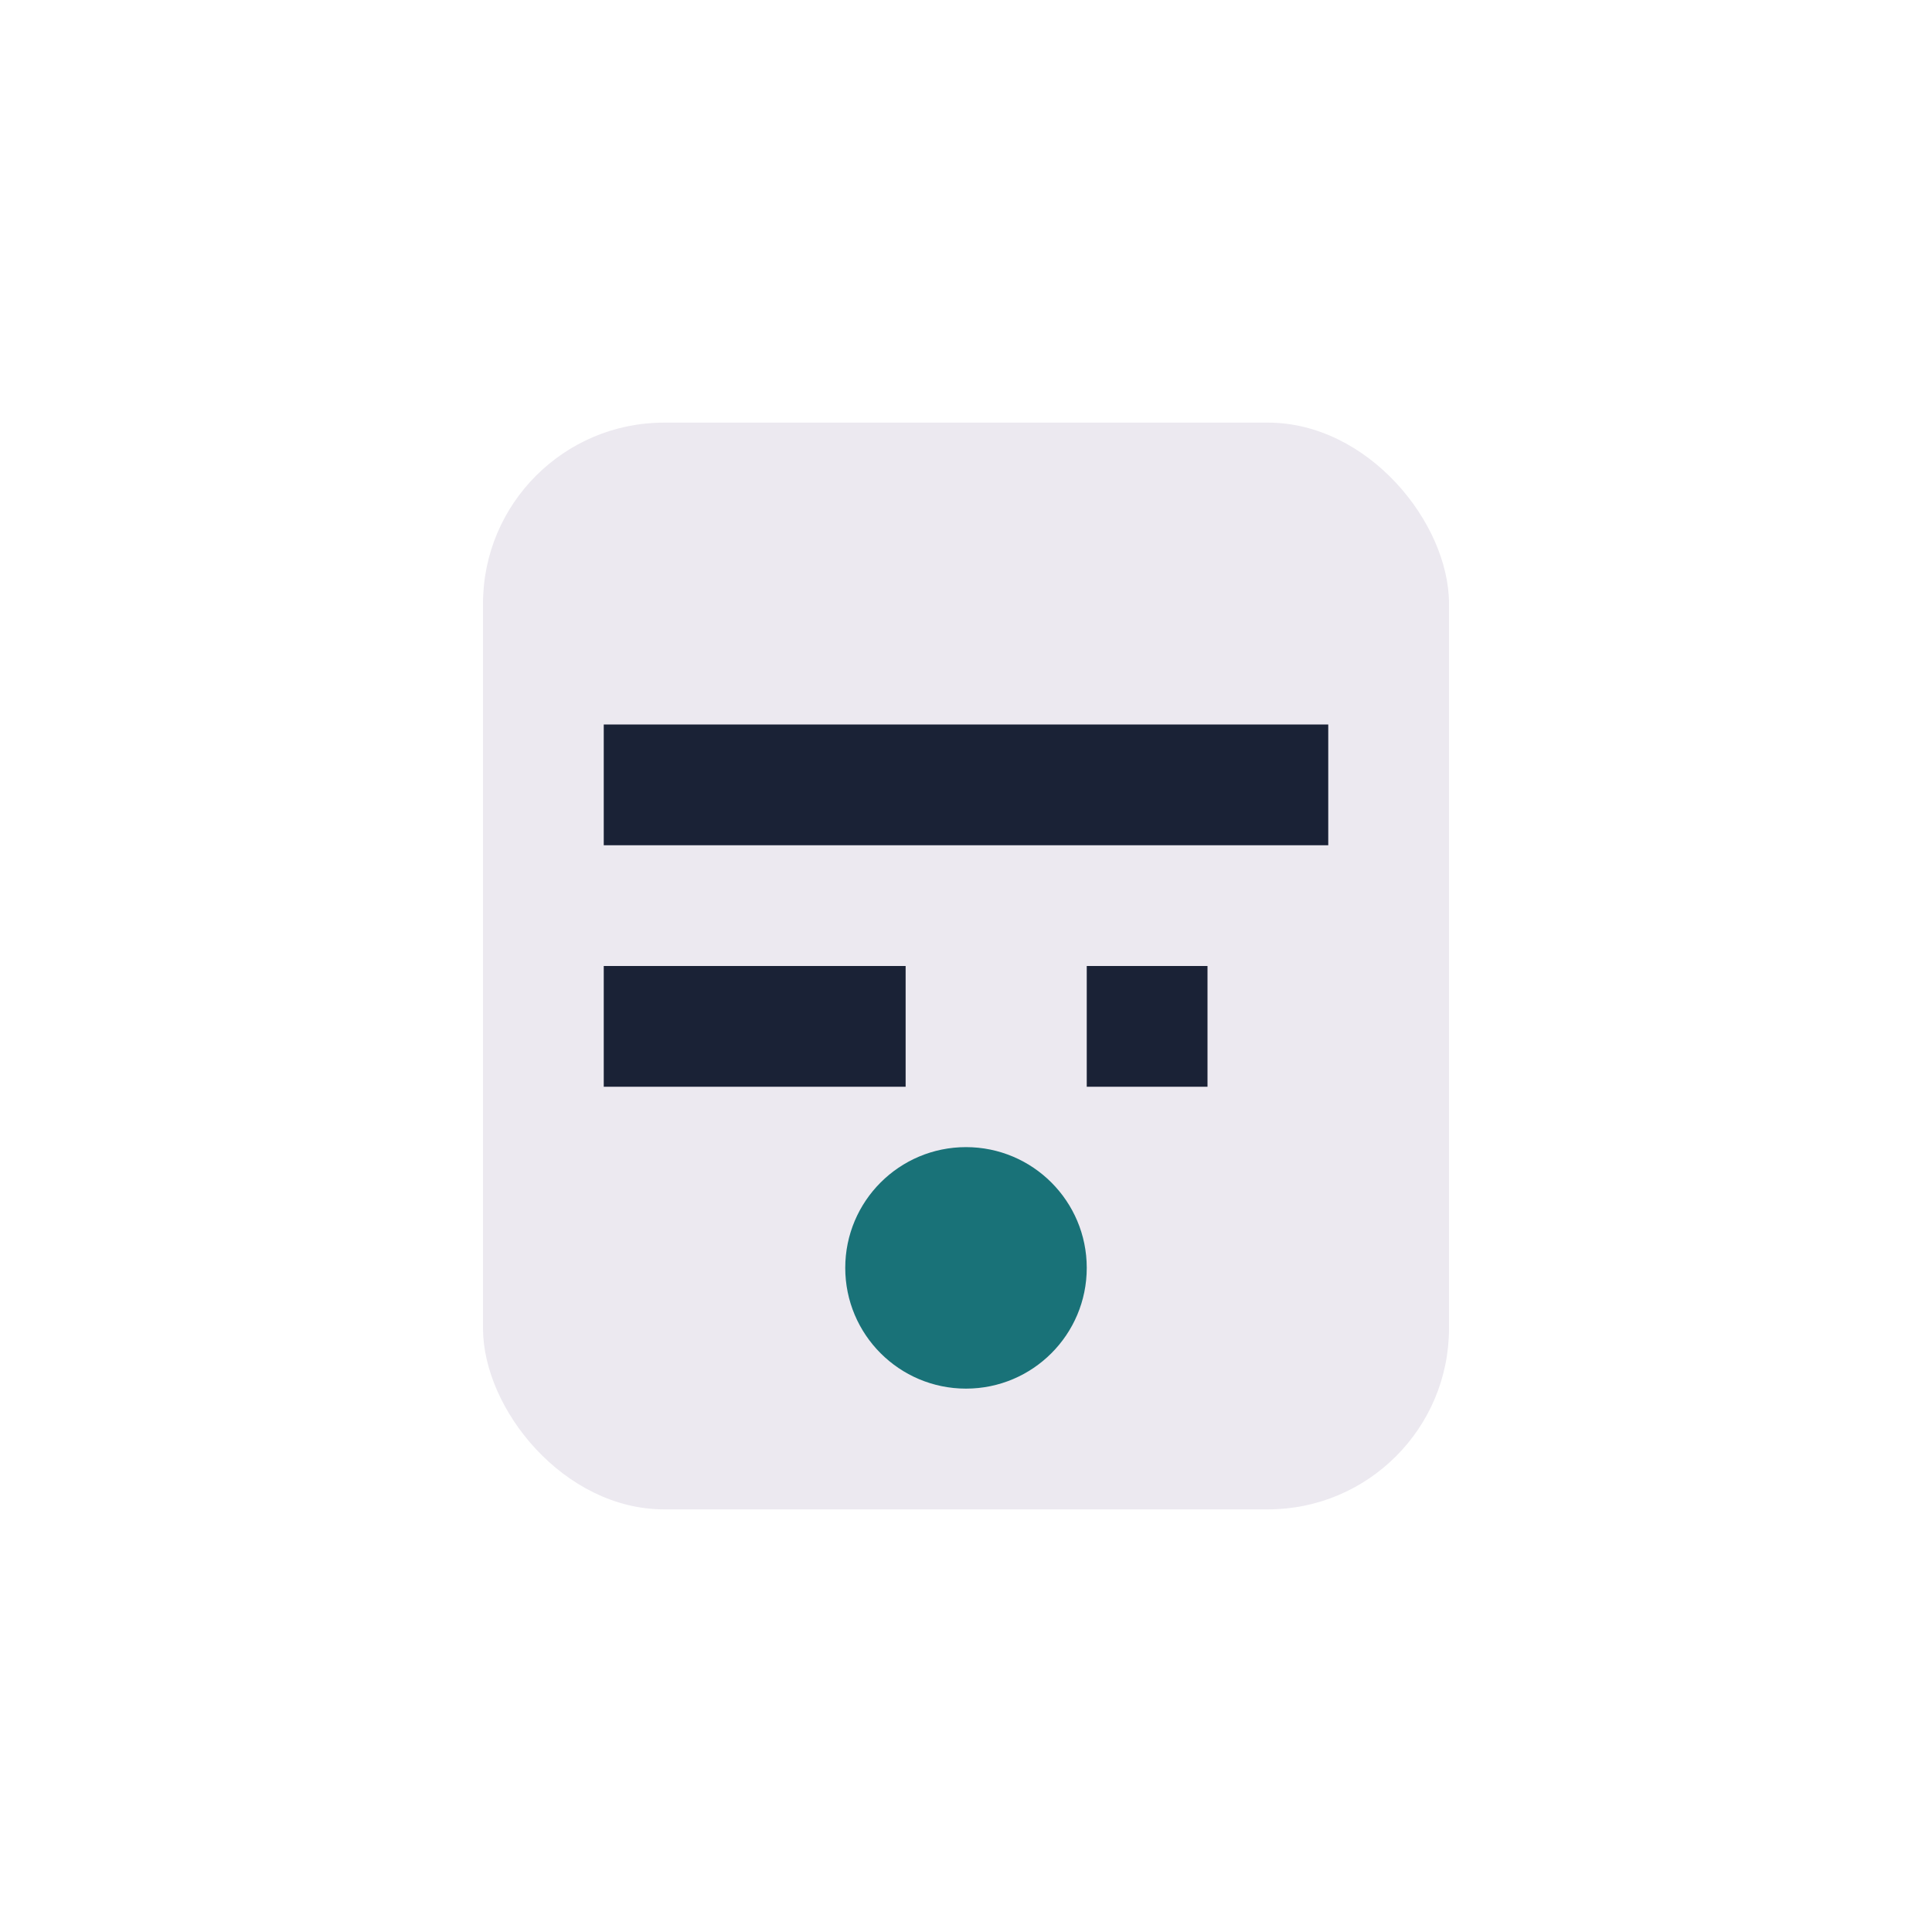
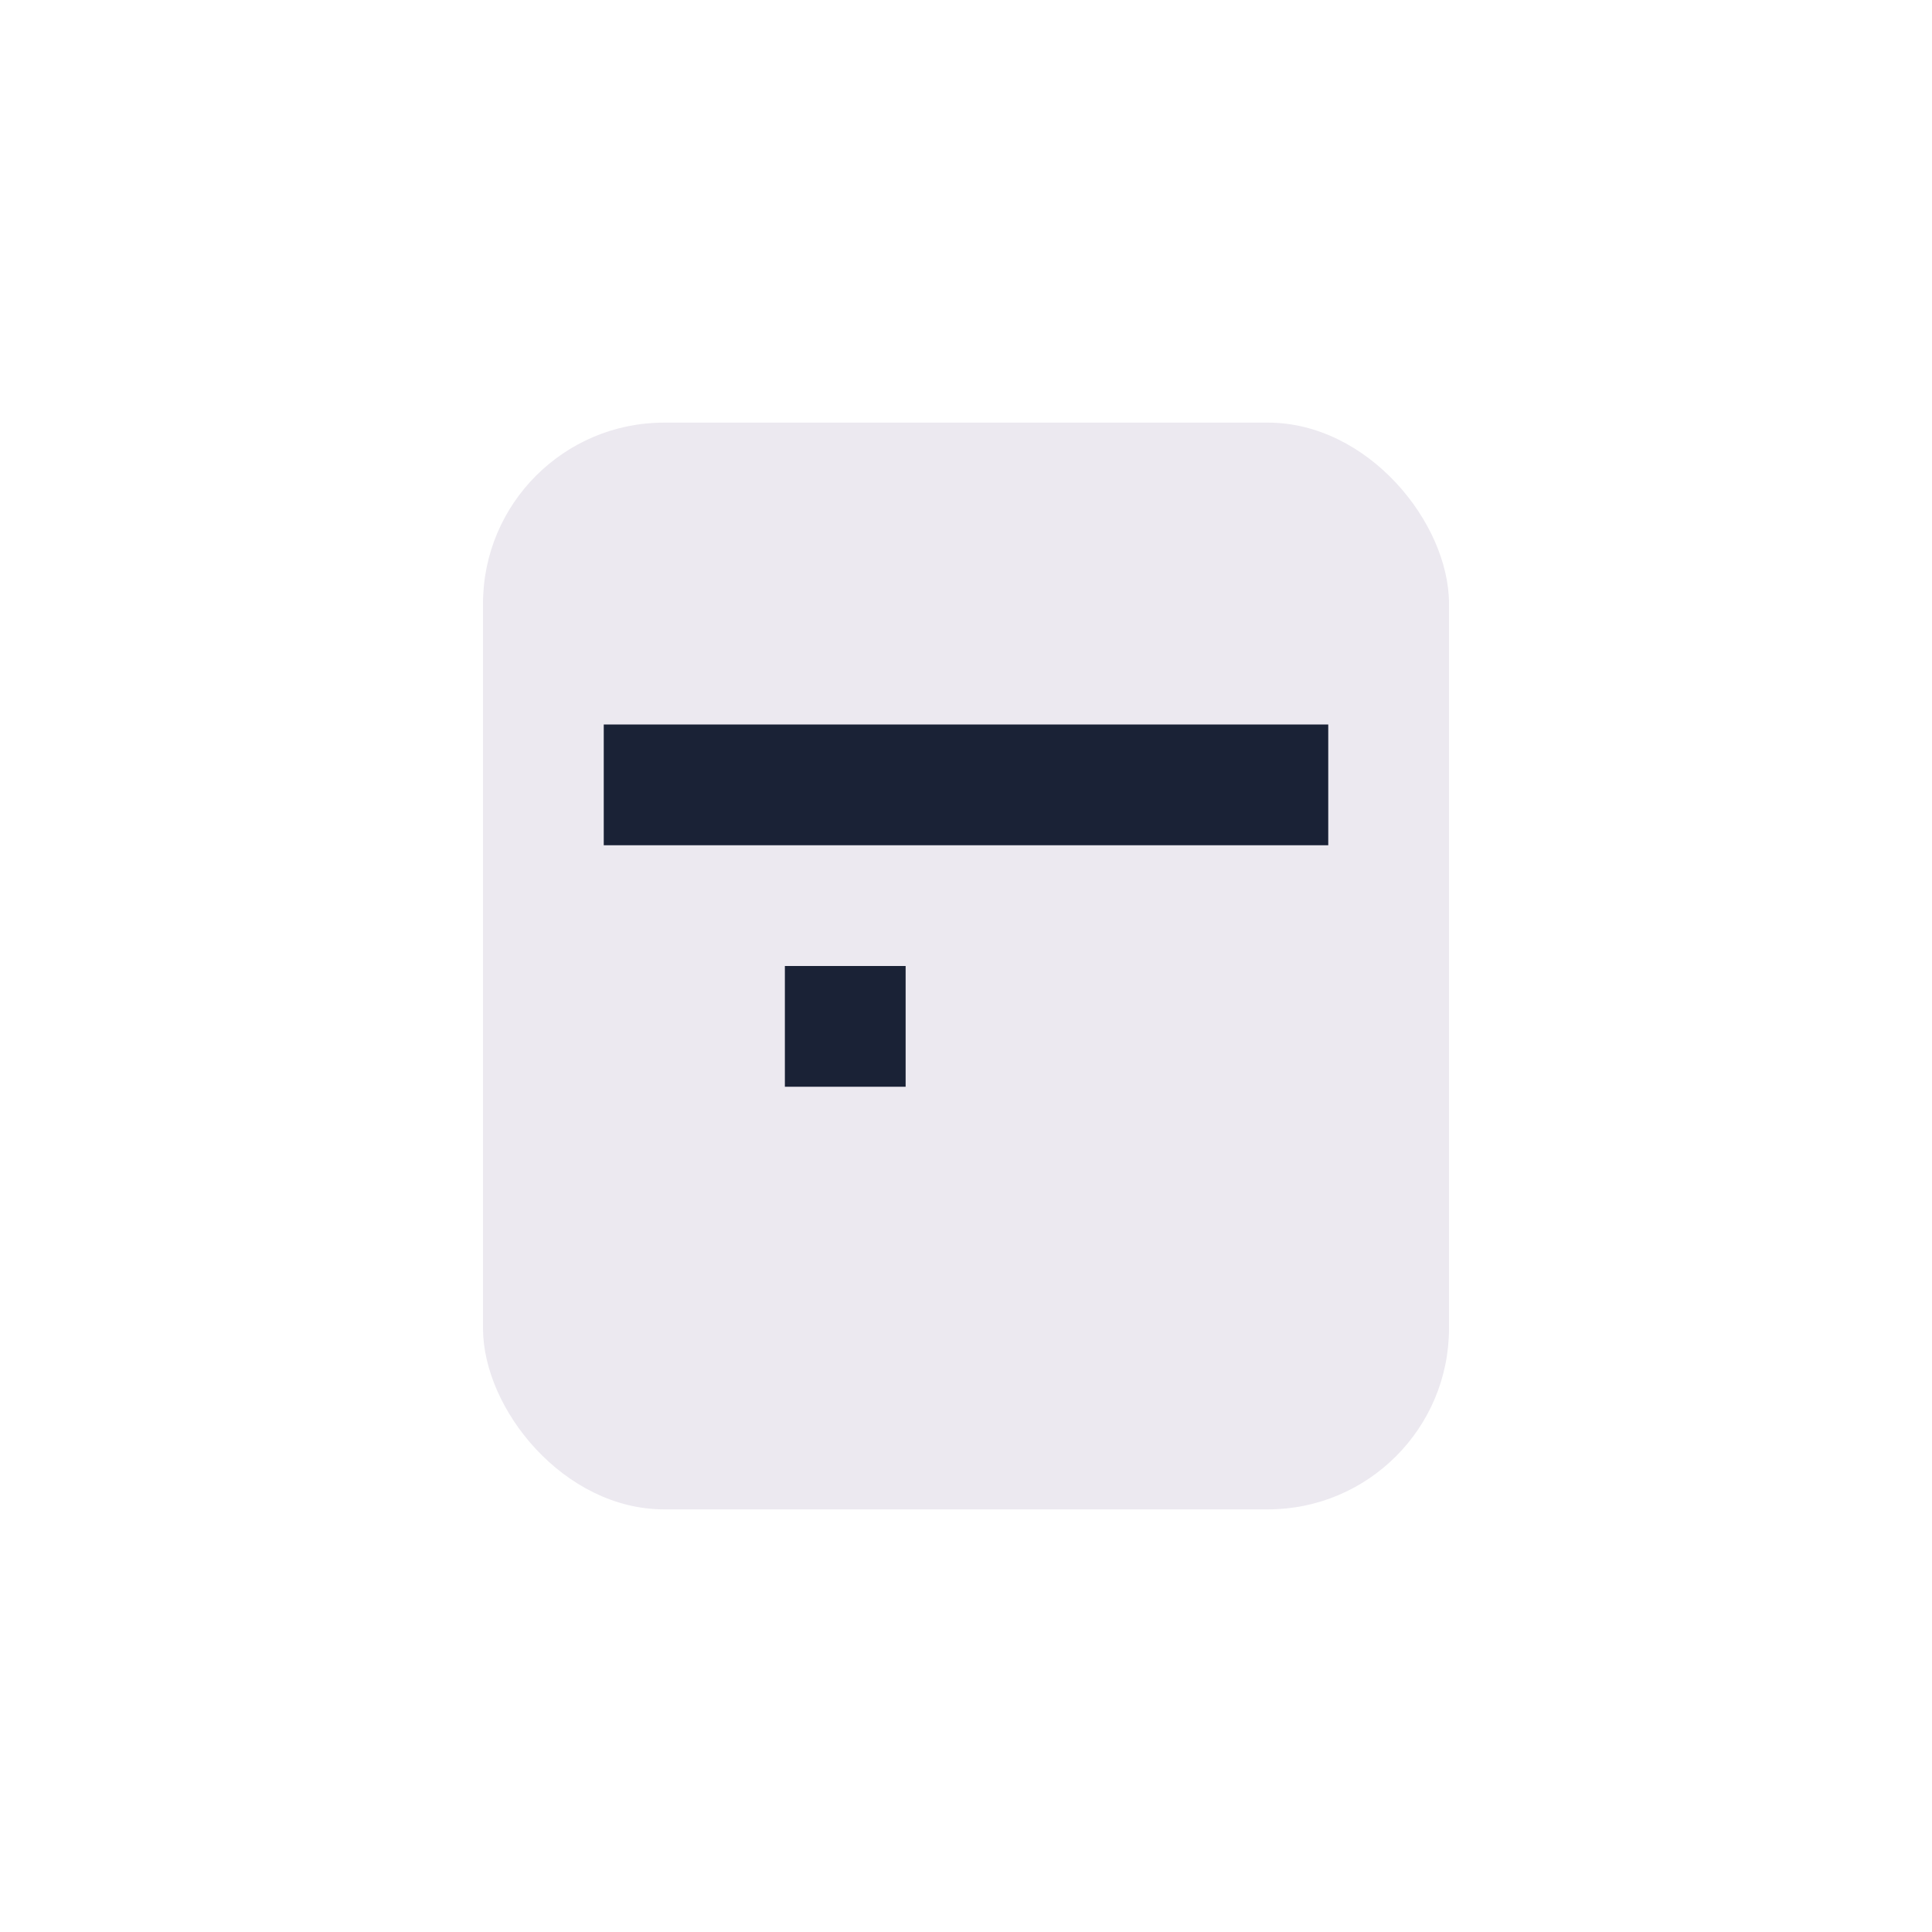
<svg xmlns="http://www.w3.org/2000/svg" width="32" height="32" viewBox="0 0 32 32">
  <rect x="8" y="7" width="16" height="18" rx="3" fill="#ECE9F0" />
-   <path d="M10 13h12M10 17h5m3 0h2" stroke="#1A2236" stroke-width="2" />
-   <circle cx="16" cy="21" r="2" fill="#197278" />
+   <path d="M10 13h12M10 17m3 0h2" stroke="#1A2236" stroke-width="2" />
</svg>